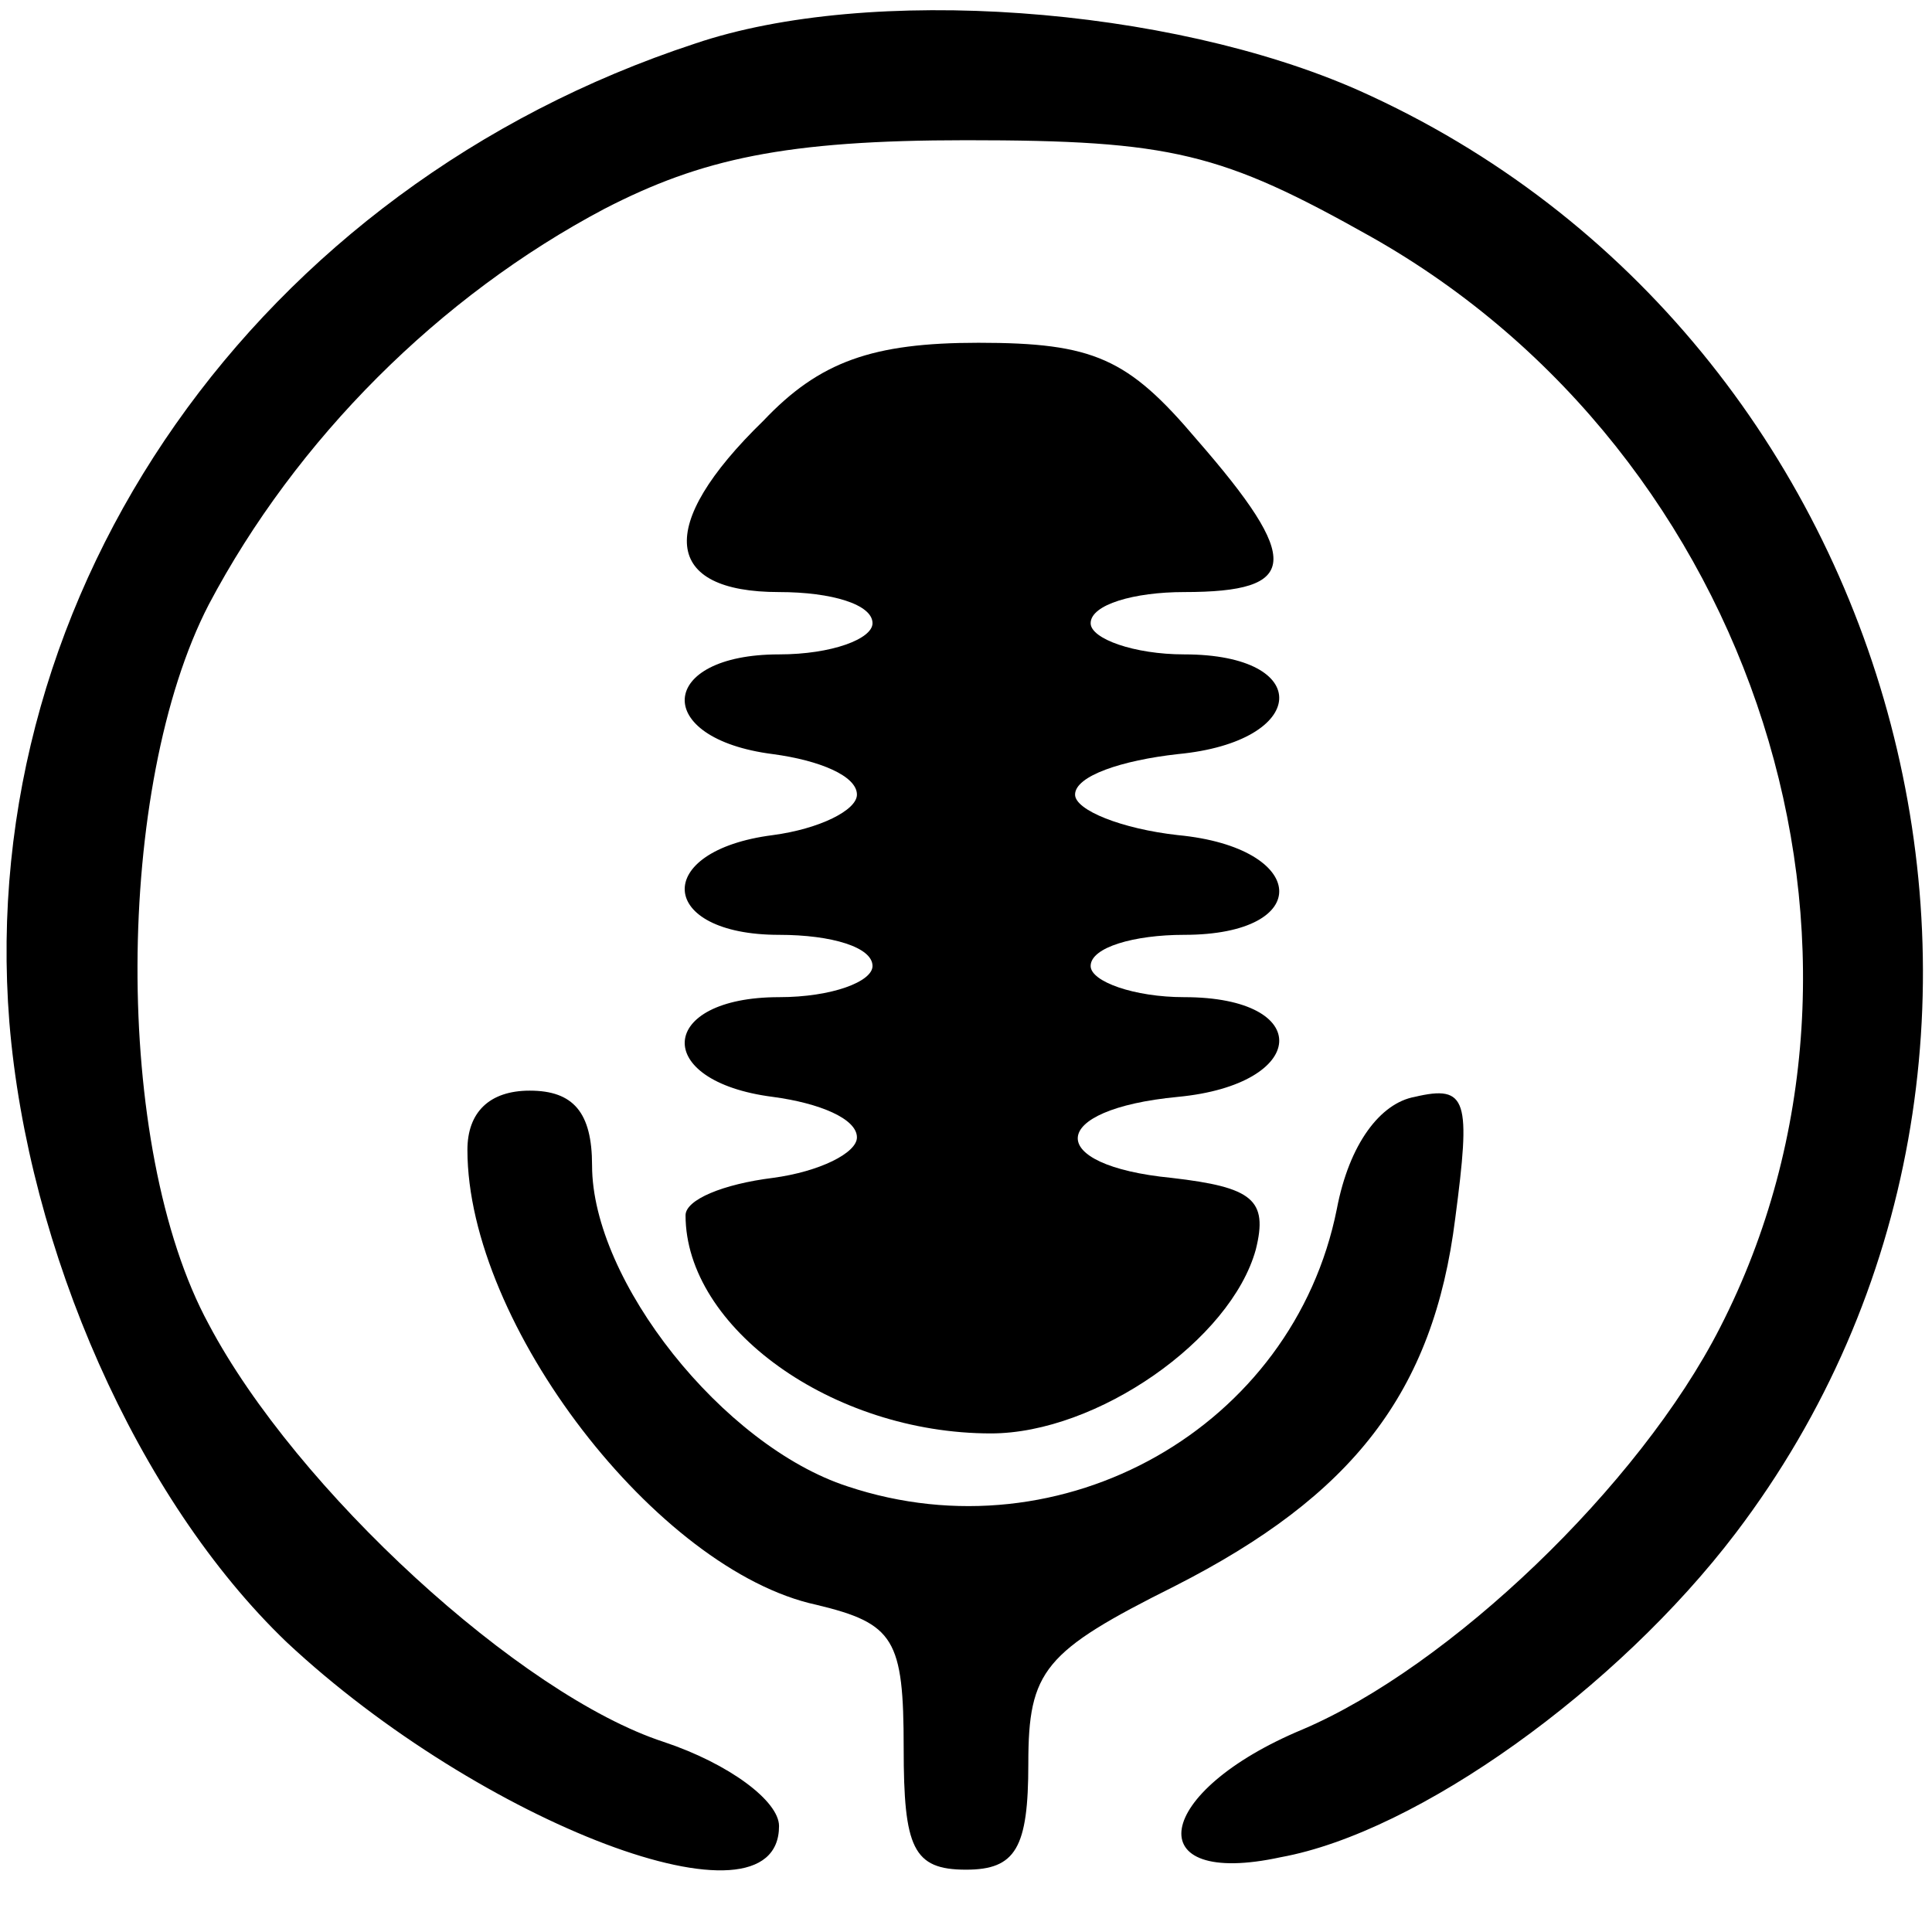
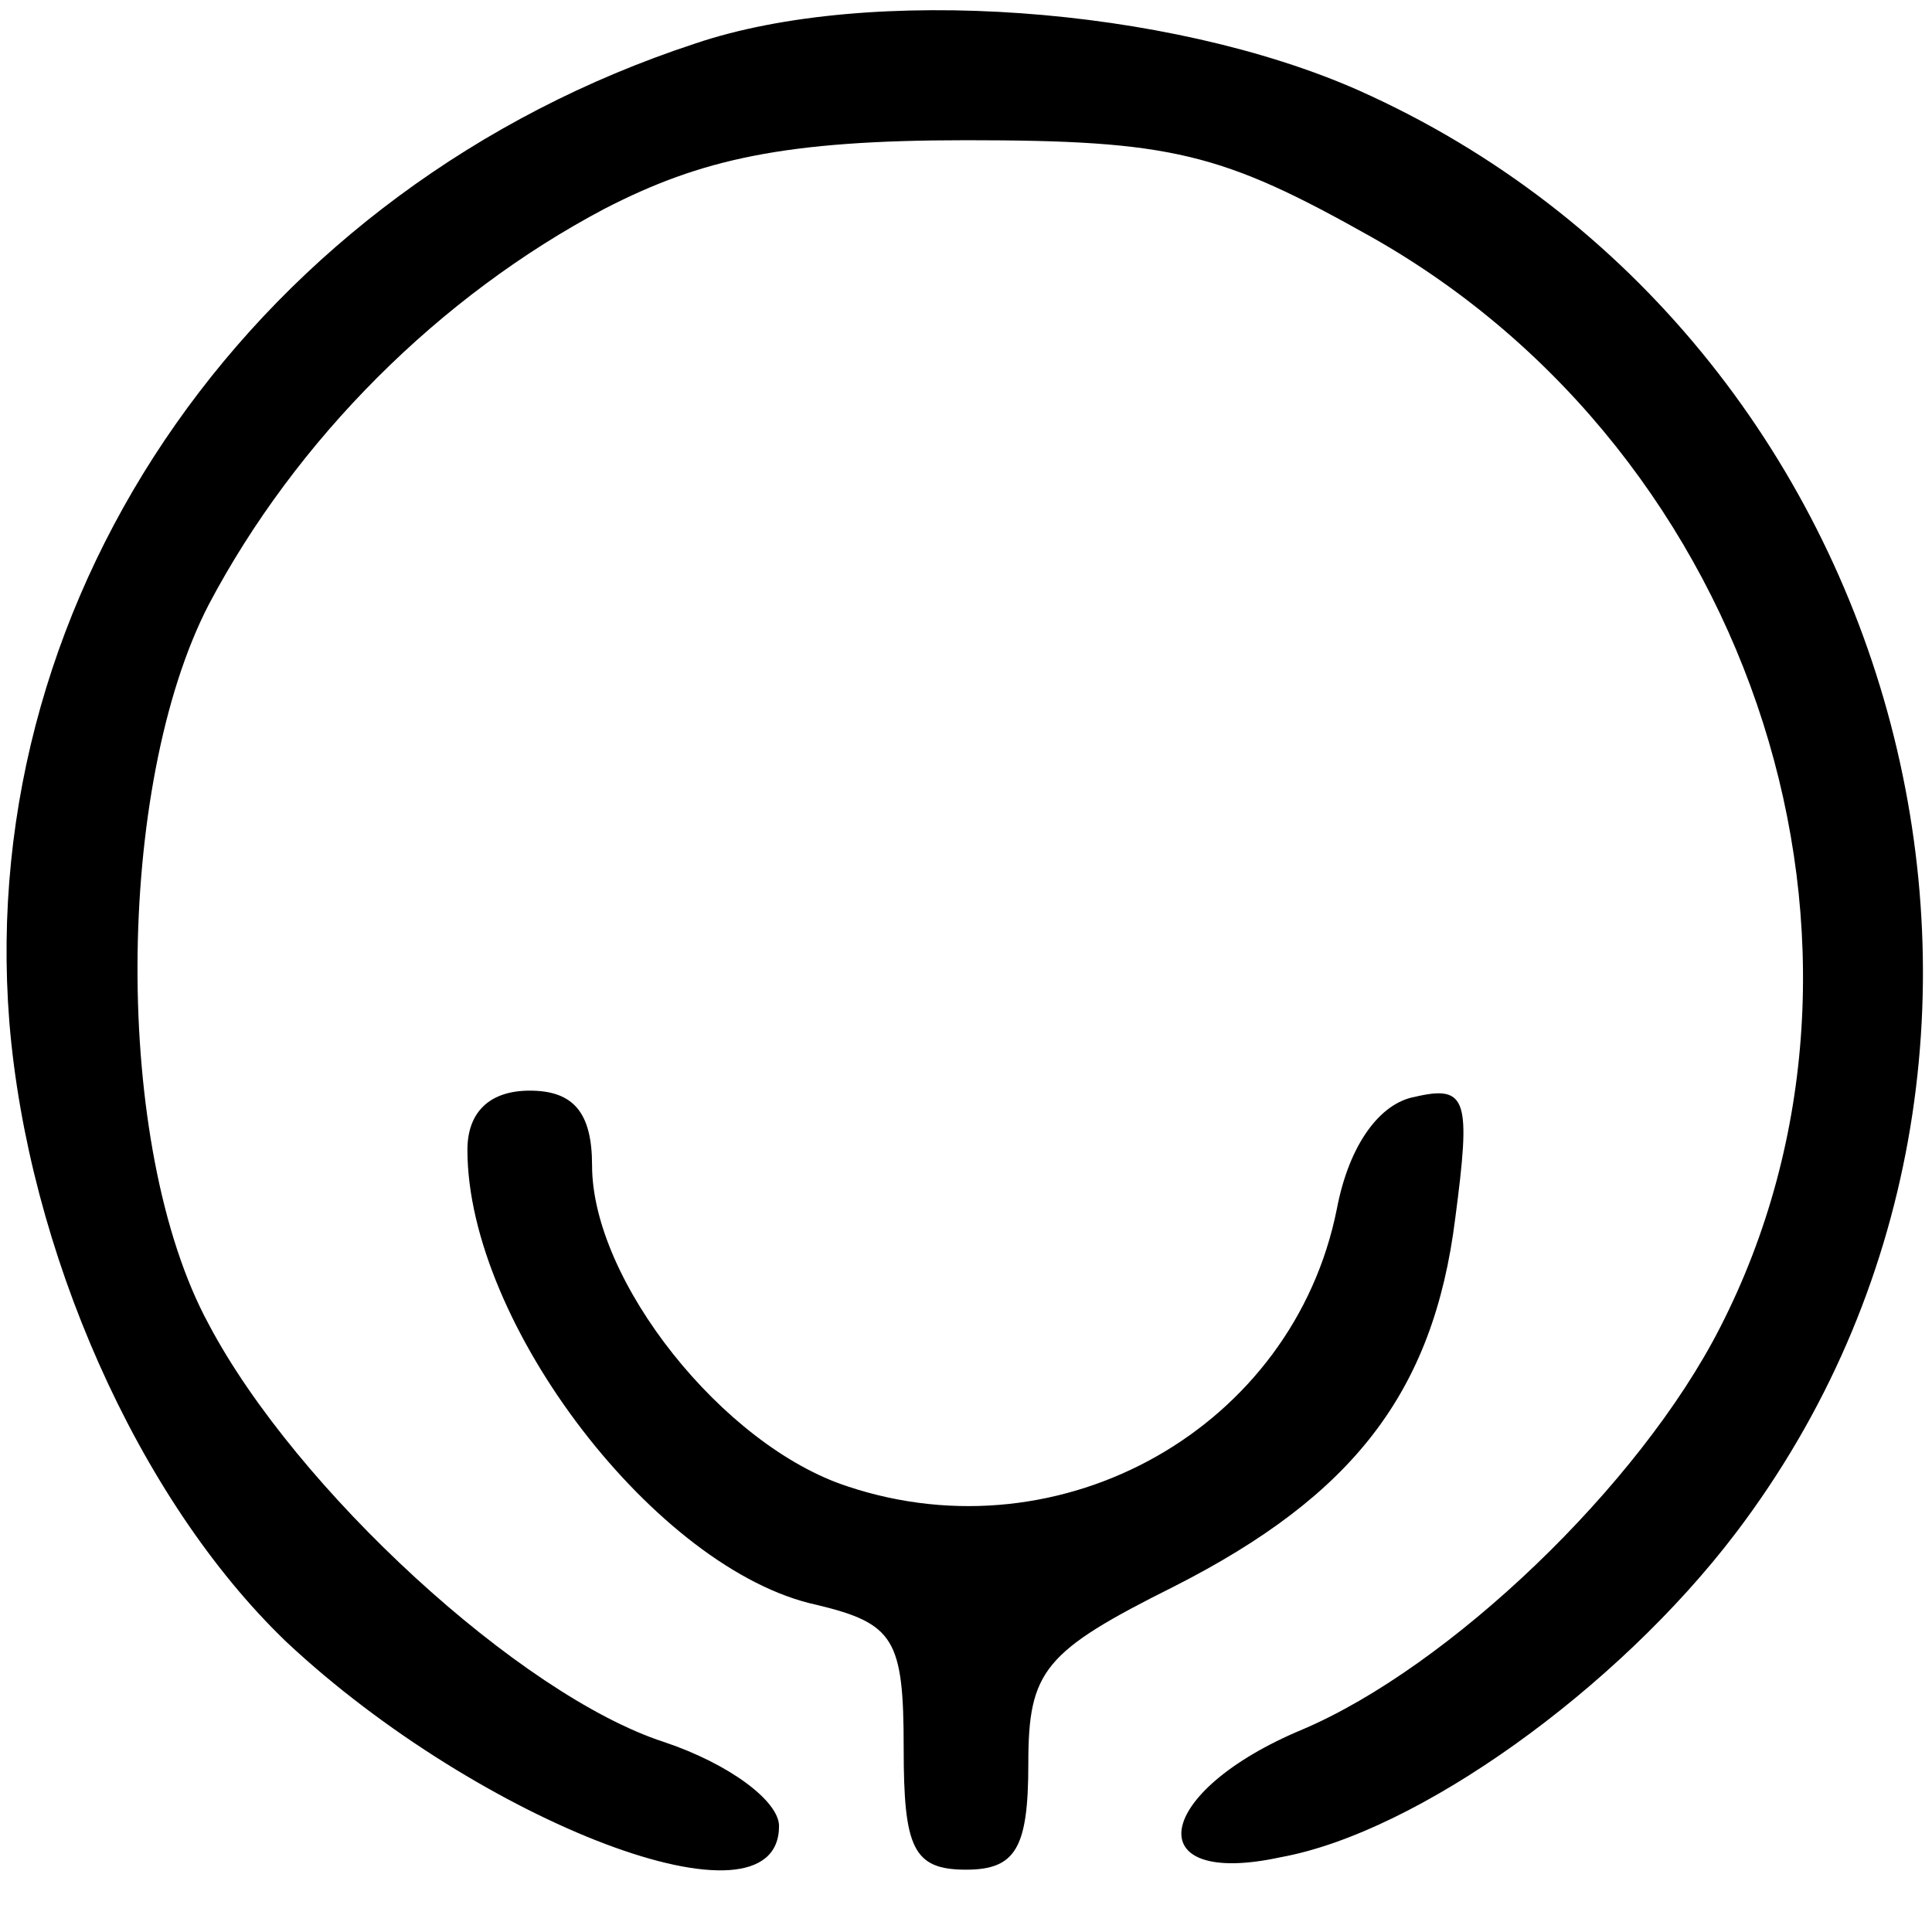
<svg xmlns="http://www.w3.org/2000/svg" data-bbox="0.21 0.327 61.499 59.695" viewBox="0 0 62 62" height="82.667" width="82.667" data-type="shape">
  <g>
    <path d="M22.3 1.4C8.3 6-.8 18.9.3 32.8c.6 7.3 4.1 15.3 8.9 19.9 6.2 5.8 15.8 9.5 15.8 5.9 0-.8-1.6-2-3.7-2.7-4.6-1.5-11.8-8.1-14.6-13.4-3.1-5.7-3-17.3 0-23.1 2.8-5.3 7.4-9.9 12.7-12.7 3.1-1.6 5.8-2.2 11.6-2.2 6.6 0 8.2.4 13 3.1 12.4 7 17.4 22.9 11.2 35-2.6 5.1-8.7 10.9-13.4 12.9-4.8 2-5.3 5.1-.7 4.1 4.4-.8 10.8-5.4 14.6-10.4 11.7-15.4 5.6-38.4-12.1-46.3C37.5.2 27.9-.5 22.3 1.4z" />
-     <path d="M24.5 13.5C21 16.9 21.3 19 25 19c1.7 0 3 .4 3 1 0 .5-1.3 1-3 1-3.9 0-4.1 2.7-.2 3.2 1.5.2 2.7.7 2.7 1.3 0 .5-1.2 1.1-2.7 1.3-3.9.5-3.7 3.2.2 3.2 1.7 0 3 .4 3 1 0 .5-1.3 1-3 1-3.9 0-4.1 2.7-.2 3.2 1.5.2 2.7.7 2.7 1.3 0 .5-1.2 1.1-2.7 1.3-1.6.2-2.8.7-2.8 1.2 0 3.6 4.7 7 9.8 7 3.4 0 7.7-3 8.5-5.9.4-1.6-.1-2-2.7-2.3-4.1-.4-4-2.2.2-2.6 4.2-.4 4.4-3.2.2-3.2-1.6 0-3-.5-3-1 0-.6 1.4-1 3-1 4.2 0 4-2.8-.2-3.2-1.8-.2-3.3-.8-3.3-1.3 0-.6 1.5-1.1 3.3-1.3 4.2-.4 4.4-3.2.2-3.2-1.6 0-3-.5-3-1 0-.6 1.4-1 3-1 3.7 0 3.8-1 .4-4.9-2.2-2.6-3.3-3.1-7-3.1-3.4 0-5.1.6-6.9 2.5z" />
    <path d="M15 36.9c0 5.6 6.1 13.5 11.2 14.6 2.5.6 2.8 1.1 2.8 4.6 0 3.2.3 3.9 2 3.9 1.6 0 2-.7 2-3.4 0-3 .5-3.6 4.7-5.7 5.7-2.9 8.3-6.2 9-11.8.5-3.8.4-4.3-1.3-3.9-1.1.2-2.1 1.5-2.5 3.6-1.4 7-8.8 11.2-15.7 8.9-4-1.3-8.2-6.6-8.2-10.3 0-1.7-.6-2.4-2-2.4-1.3 0-2 .7-2 1.9z" />
  </g>
</svg>